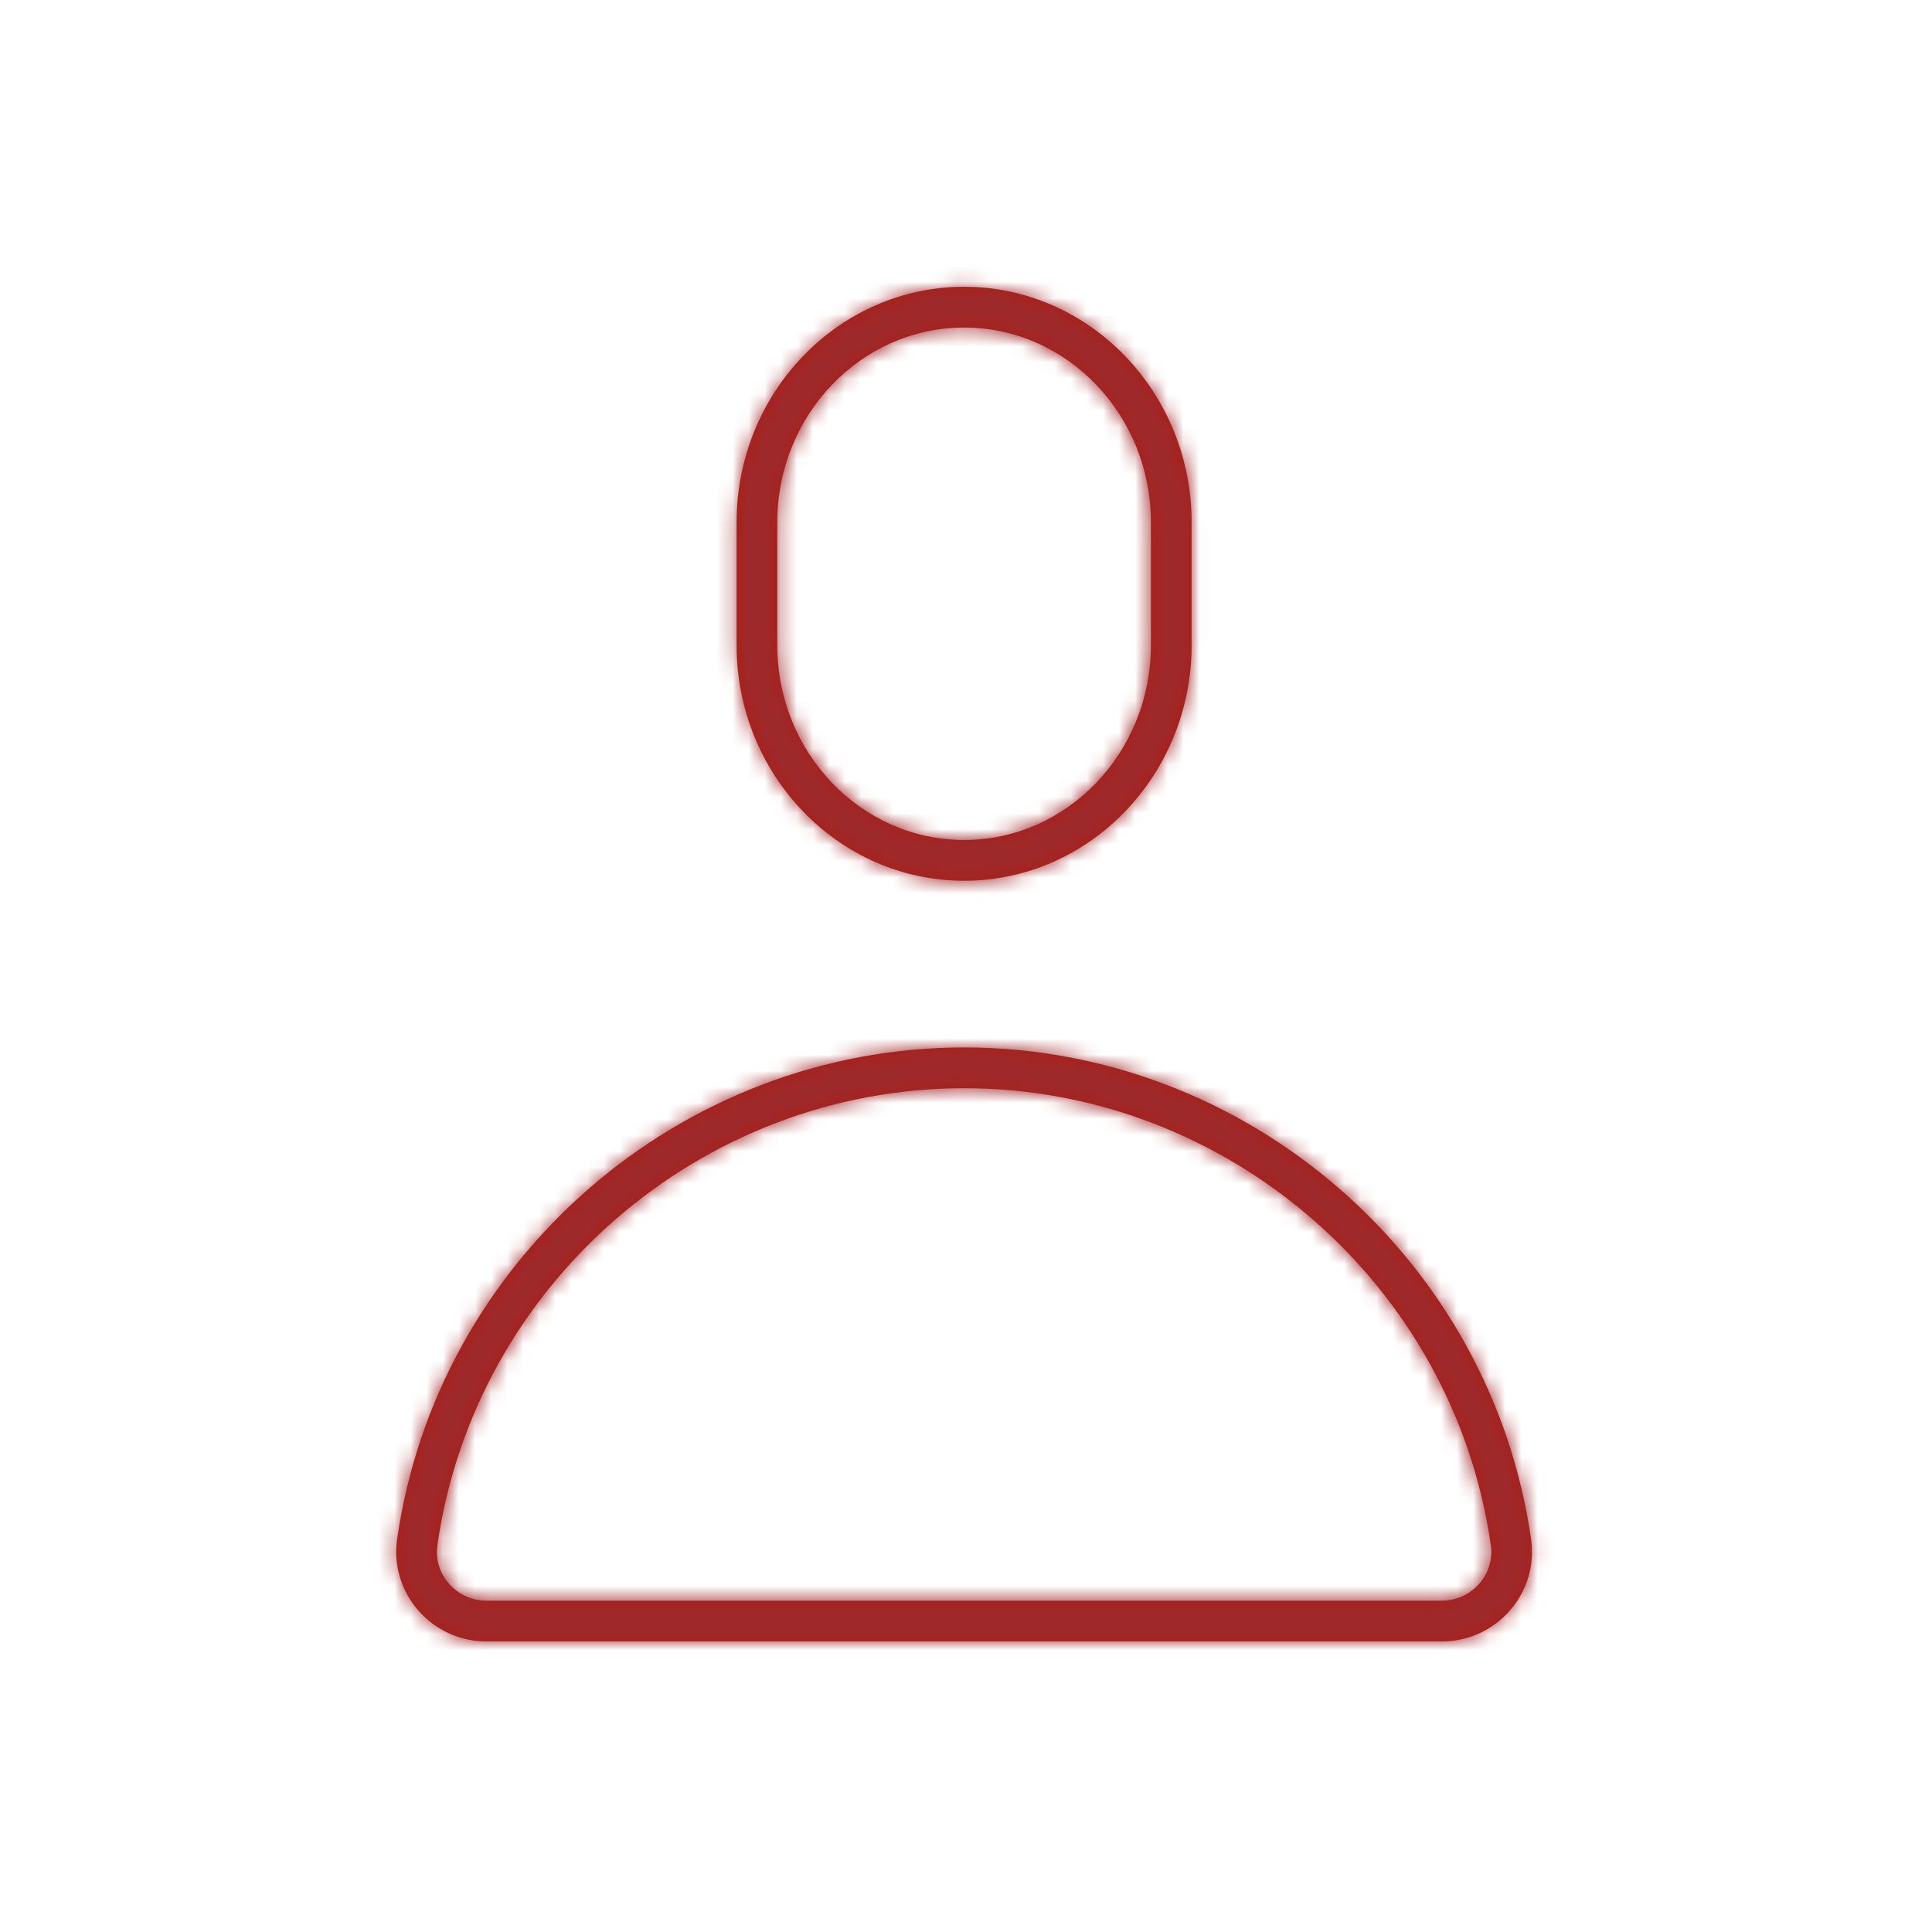
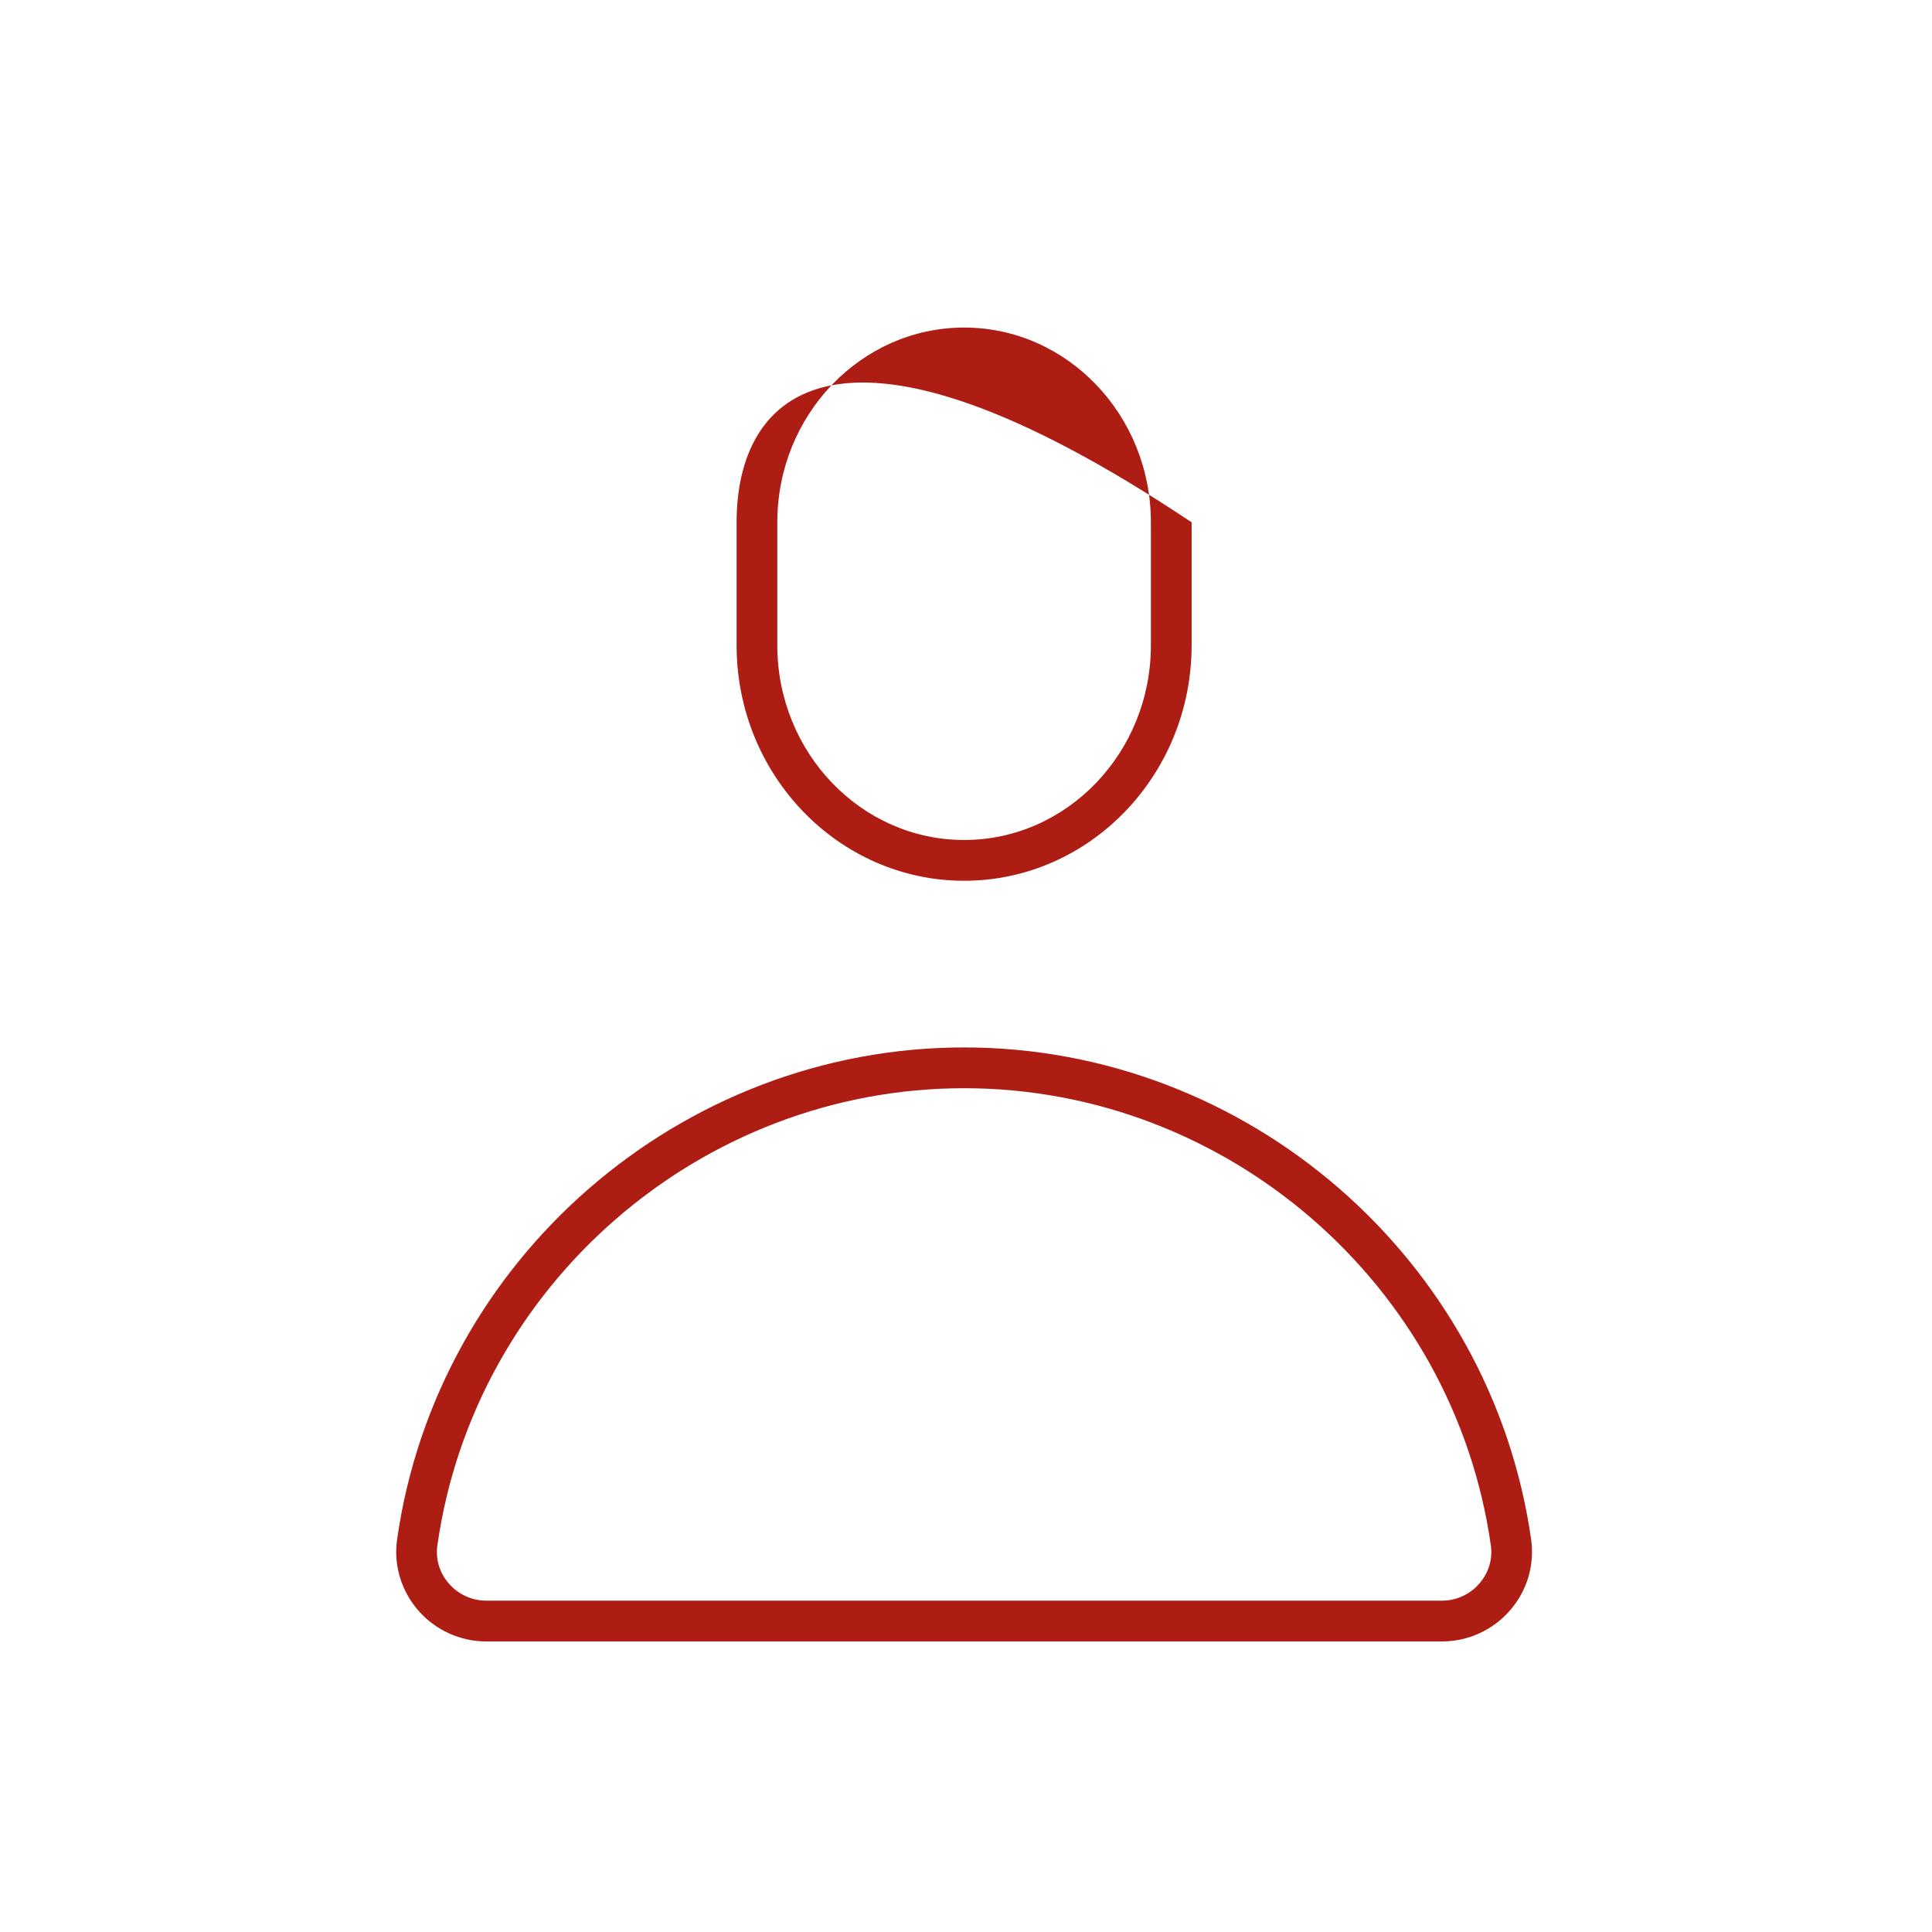
<svg xmlns="http://www.w3.org/2000/svg" xmlns:xlink="http://www.w3.org/1999/xlink" width="120px" height="120px" viewBox="0 0 120 120" version="1.1">
  <title>icon_person_m</title>
  <desc>Created with Sketch.</desc>
  <defs>
-     <path d="M91.888,98.354 C91.302,99.032 90.455,99.42 89.567,99.42 L30.198,99.42 C29.31,99.42 28.465,99.032 27.877,98.354 C27.297,97.685 27.045,96.843 27.167,95.982 C29.466,79.797 43.531,67.591 59.883,67.591 C76.235,67.591 90.299,79.797 92.598,95.982 C92.72,96.843 92.468,97.685 91.888,98.354 L91.888,98.354 Z M95.102,95.626 C92.627,78.2 77.486,65.058 59.883,65.058 C42.279,65.058 27.139,78.2 24.663,95.626 C24.44,97.201 24.916,98.8 25.968,100.015 C27.035,101.246 28.577,101.953 30.198,101.953 L89.567,101.953 C91.189,101.953 92.731,101.246 93.799,100.014 C94.851,98.8 95.326,97.201 95.102,95.626 L95.102,95.626 Z M48.28,32.442 C48.28,25.772 53.486,20.345 59.883,20.345 C66.28,20.345 71.484,25.772 71.484,32.442 L71.484,40.078 C71.484,46.747 66.28,52.173 59.883,52.173 C53.486,52.173 48.28,46.747 48.28,40.078 L48.28,32.442 Z M59.883,54.706 C67.674,54.706 74.014,48.144 74.014,40.078 L74.014,32.442 C74.014,24.375 67.674,17.812 59.883,17.812 C52.09,17.812 45.751,24.375 45.751,32.442 L45.751,40.078 C45.751,48.144 52.09,54.706 59.883,54.706 L59.883,54.706 Z" id="path-1" />
+     <path d="M91.888,98.354 C91.302,99.032 90.455,99.42 89.567,99.42 L30.198,99.42 C29.31,99.42 28.465,99.032 27.877,98.354 C27.297,97.685 27.045,96.843 27.167,95.982 C29.466,79.797 43.531,67.591 59.883,67.591 C76.235,67.591 90.299,79.797 92.598,95.982 C92.72,96.843 92.468,97.685 91.888,98.354 L91.888,98.354 Z M95.102,95.626 C92.627,78.2 77.486,65.058 59.883,65.058 C42.279,65.058 27.139,78.2 24.663,95.626 C24.44,97.201 24.916,98.8 25.968,100.015 C27.035,101.246 28.577,101.953 30.198,101.953 L89.567,101.953 C91.189,101.953 92.731,101.246 93.799,100.014 C94.851,98.8 95.326,97.201 95.102,95.626 L95.102,95.626 Z M48.28,32.442 C48.28,25.772 53.486,20.345 59.883,20.345 C66.28,20.345 71.484,25.772 71.484,32.442 L71.484,40.078 C71.484,46.747 66.28,52.173 59.883,52.173 C53.486,52.173 48.28,46.747 48.28,40.078 L48.28,32.442 Z M59.883,54.706 C67.674,54.706 74.014,48.144 74.014,40.078 L74.014,32.442 C52.09,17.812 45.751,24.375 45.751,32.442 L45.751,40.078 C45.751,48.144 52.09,54.706 59.883,54.706 L59.883,54.706 Z" id="path-1" />
  </defs>
  <g id="icon_person_m" stroke="none" stroke-width="1" fill="none" fill-rule="evenodd">
    <g id="icon/set/person">
      <mask id="mask-2" fill="white">
        <use xlink:href="#path-1" />
      </mask>
      <use id="Fill-1" fill="#AE1D13" fill-rule="evenodd" xlink:href="#path-1" />
      <g id="tint/$auburn" mask="url(#mask-2)" fill="#9E292B" fill-rule="evenodd">
-         <rect id="Rectangle" x="0" y="0" width="120" height="120" />
-       </g>
+         </g>
    </g>
  </g>
</svg>